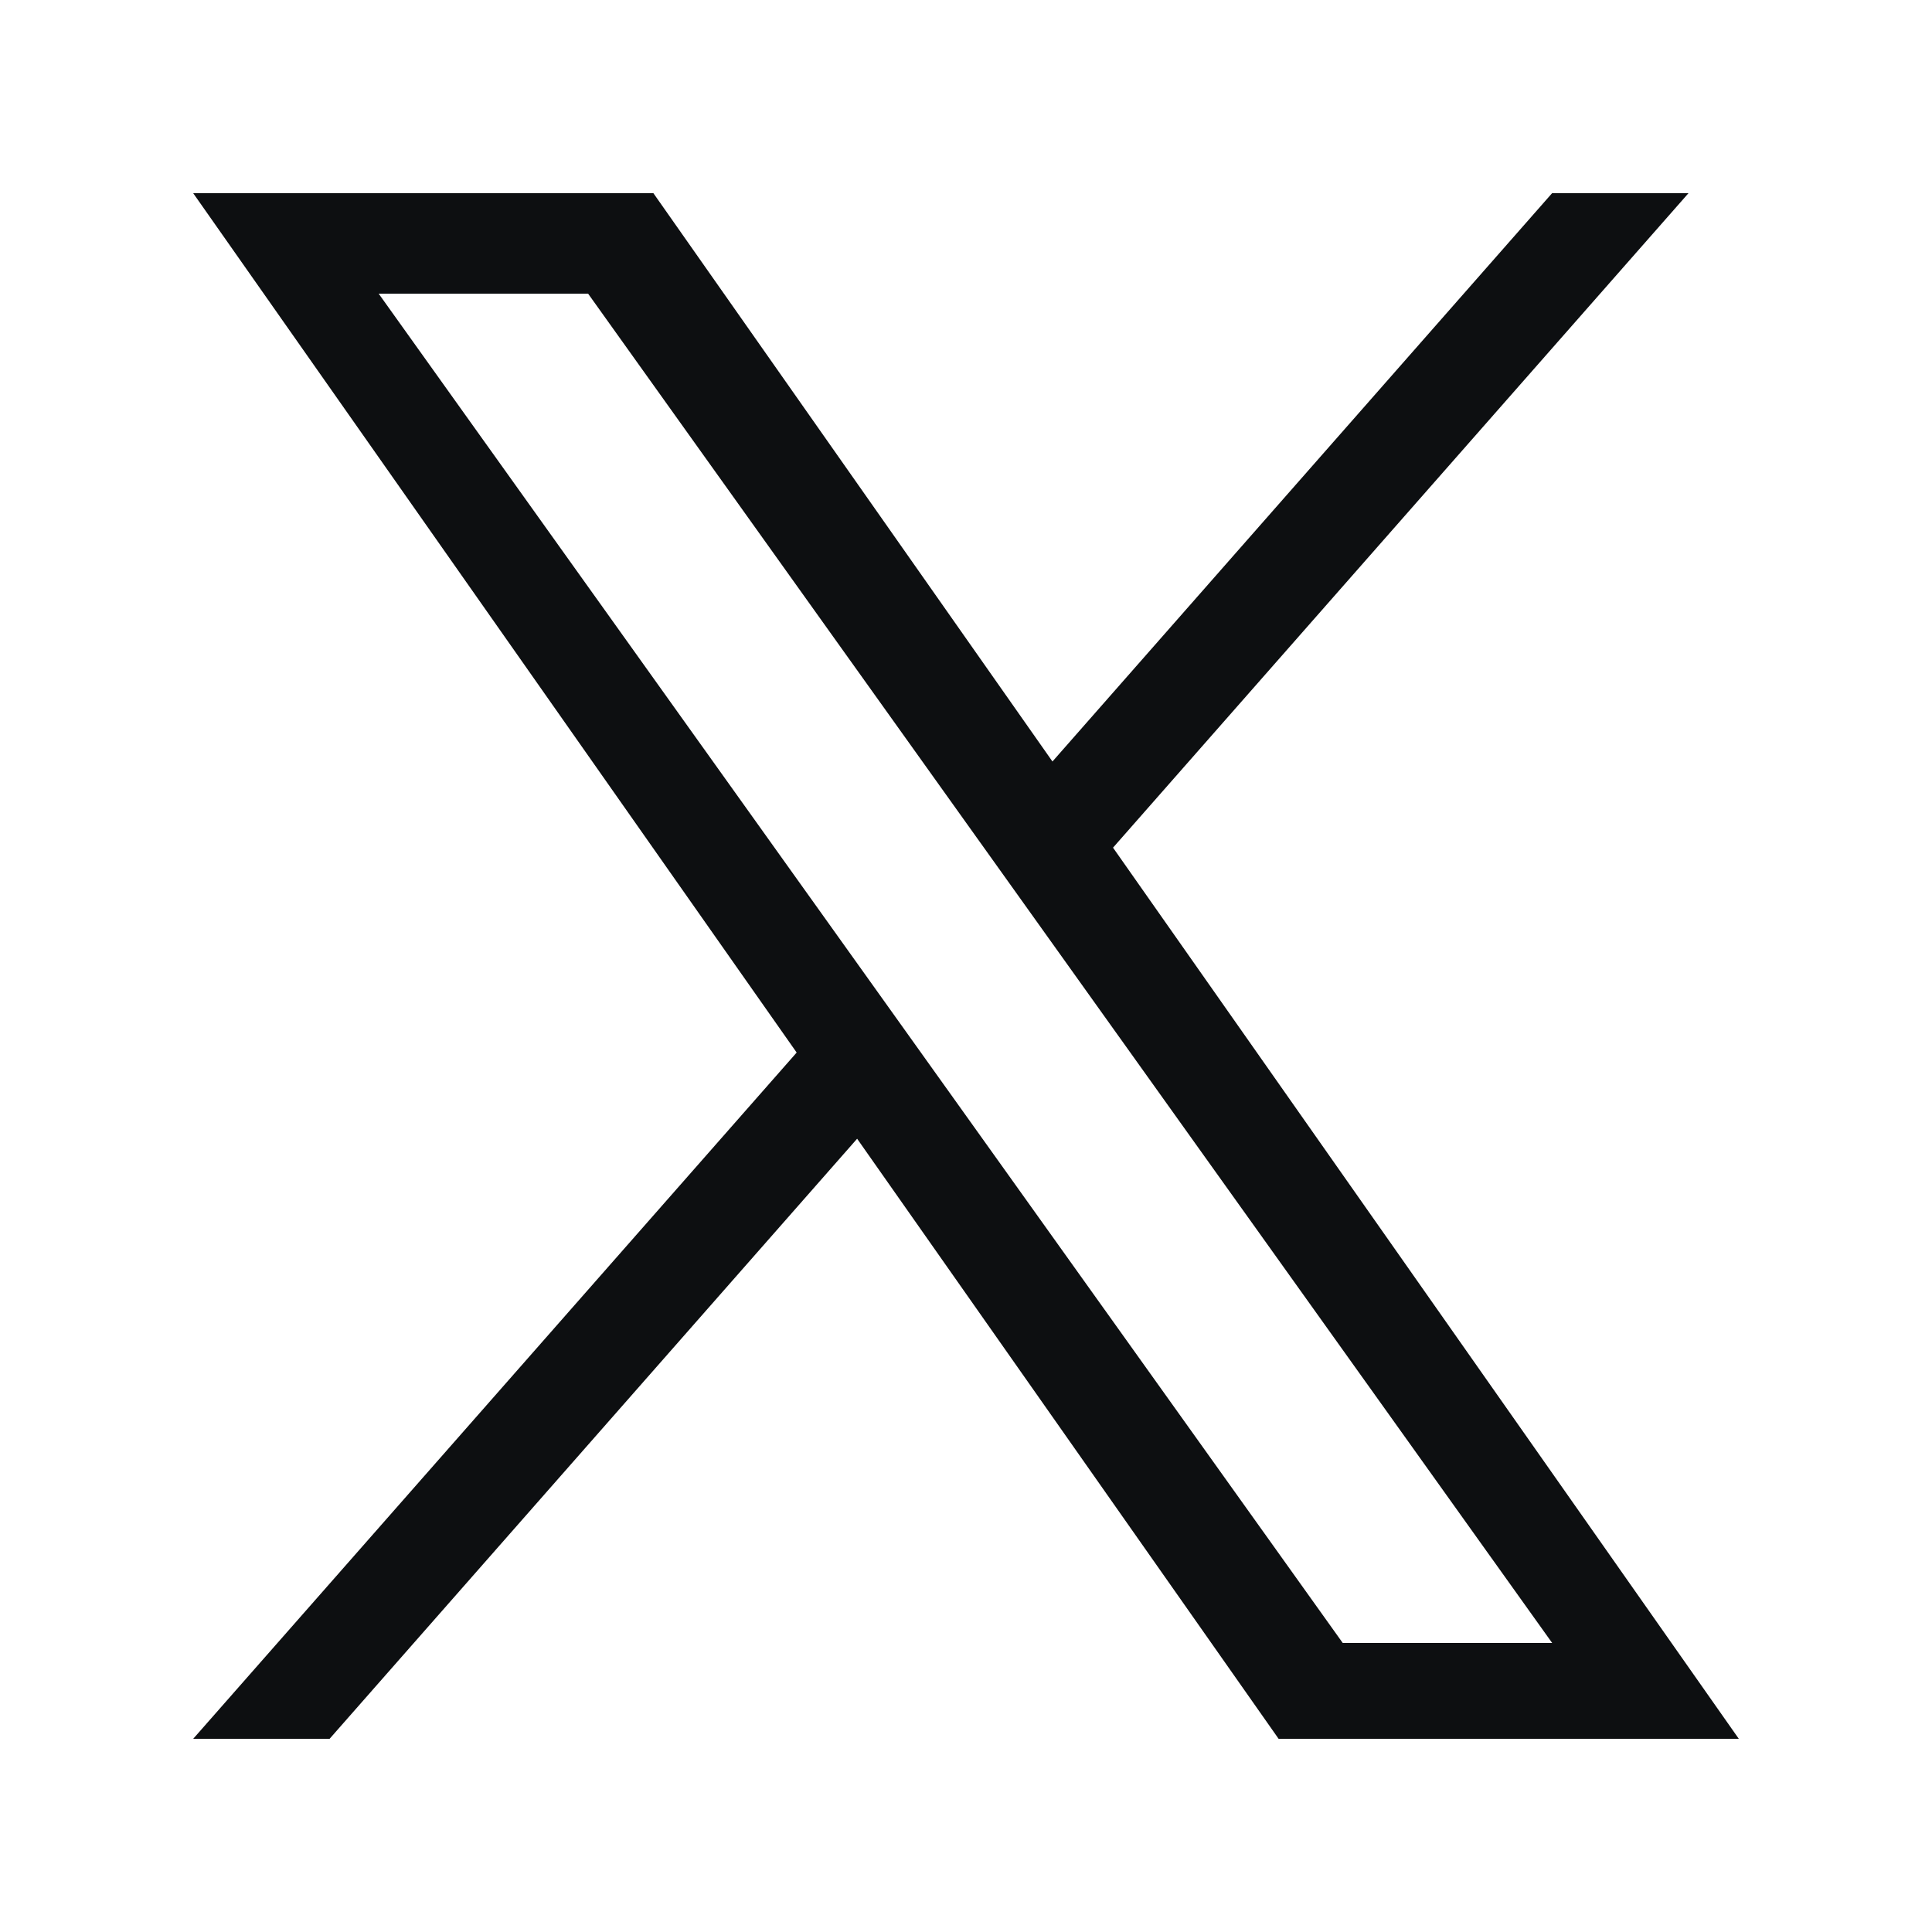
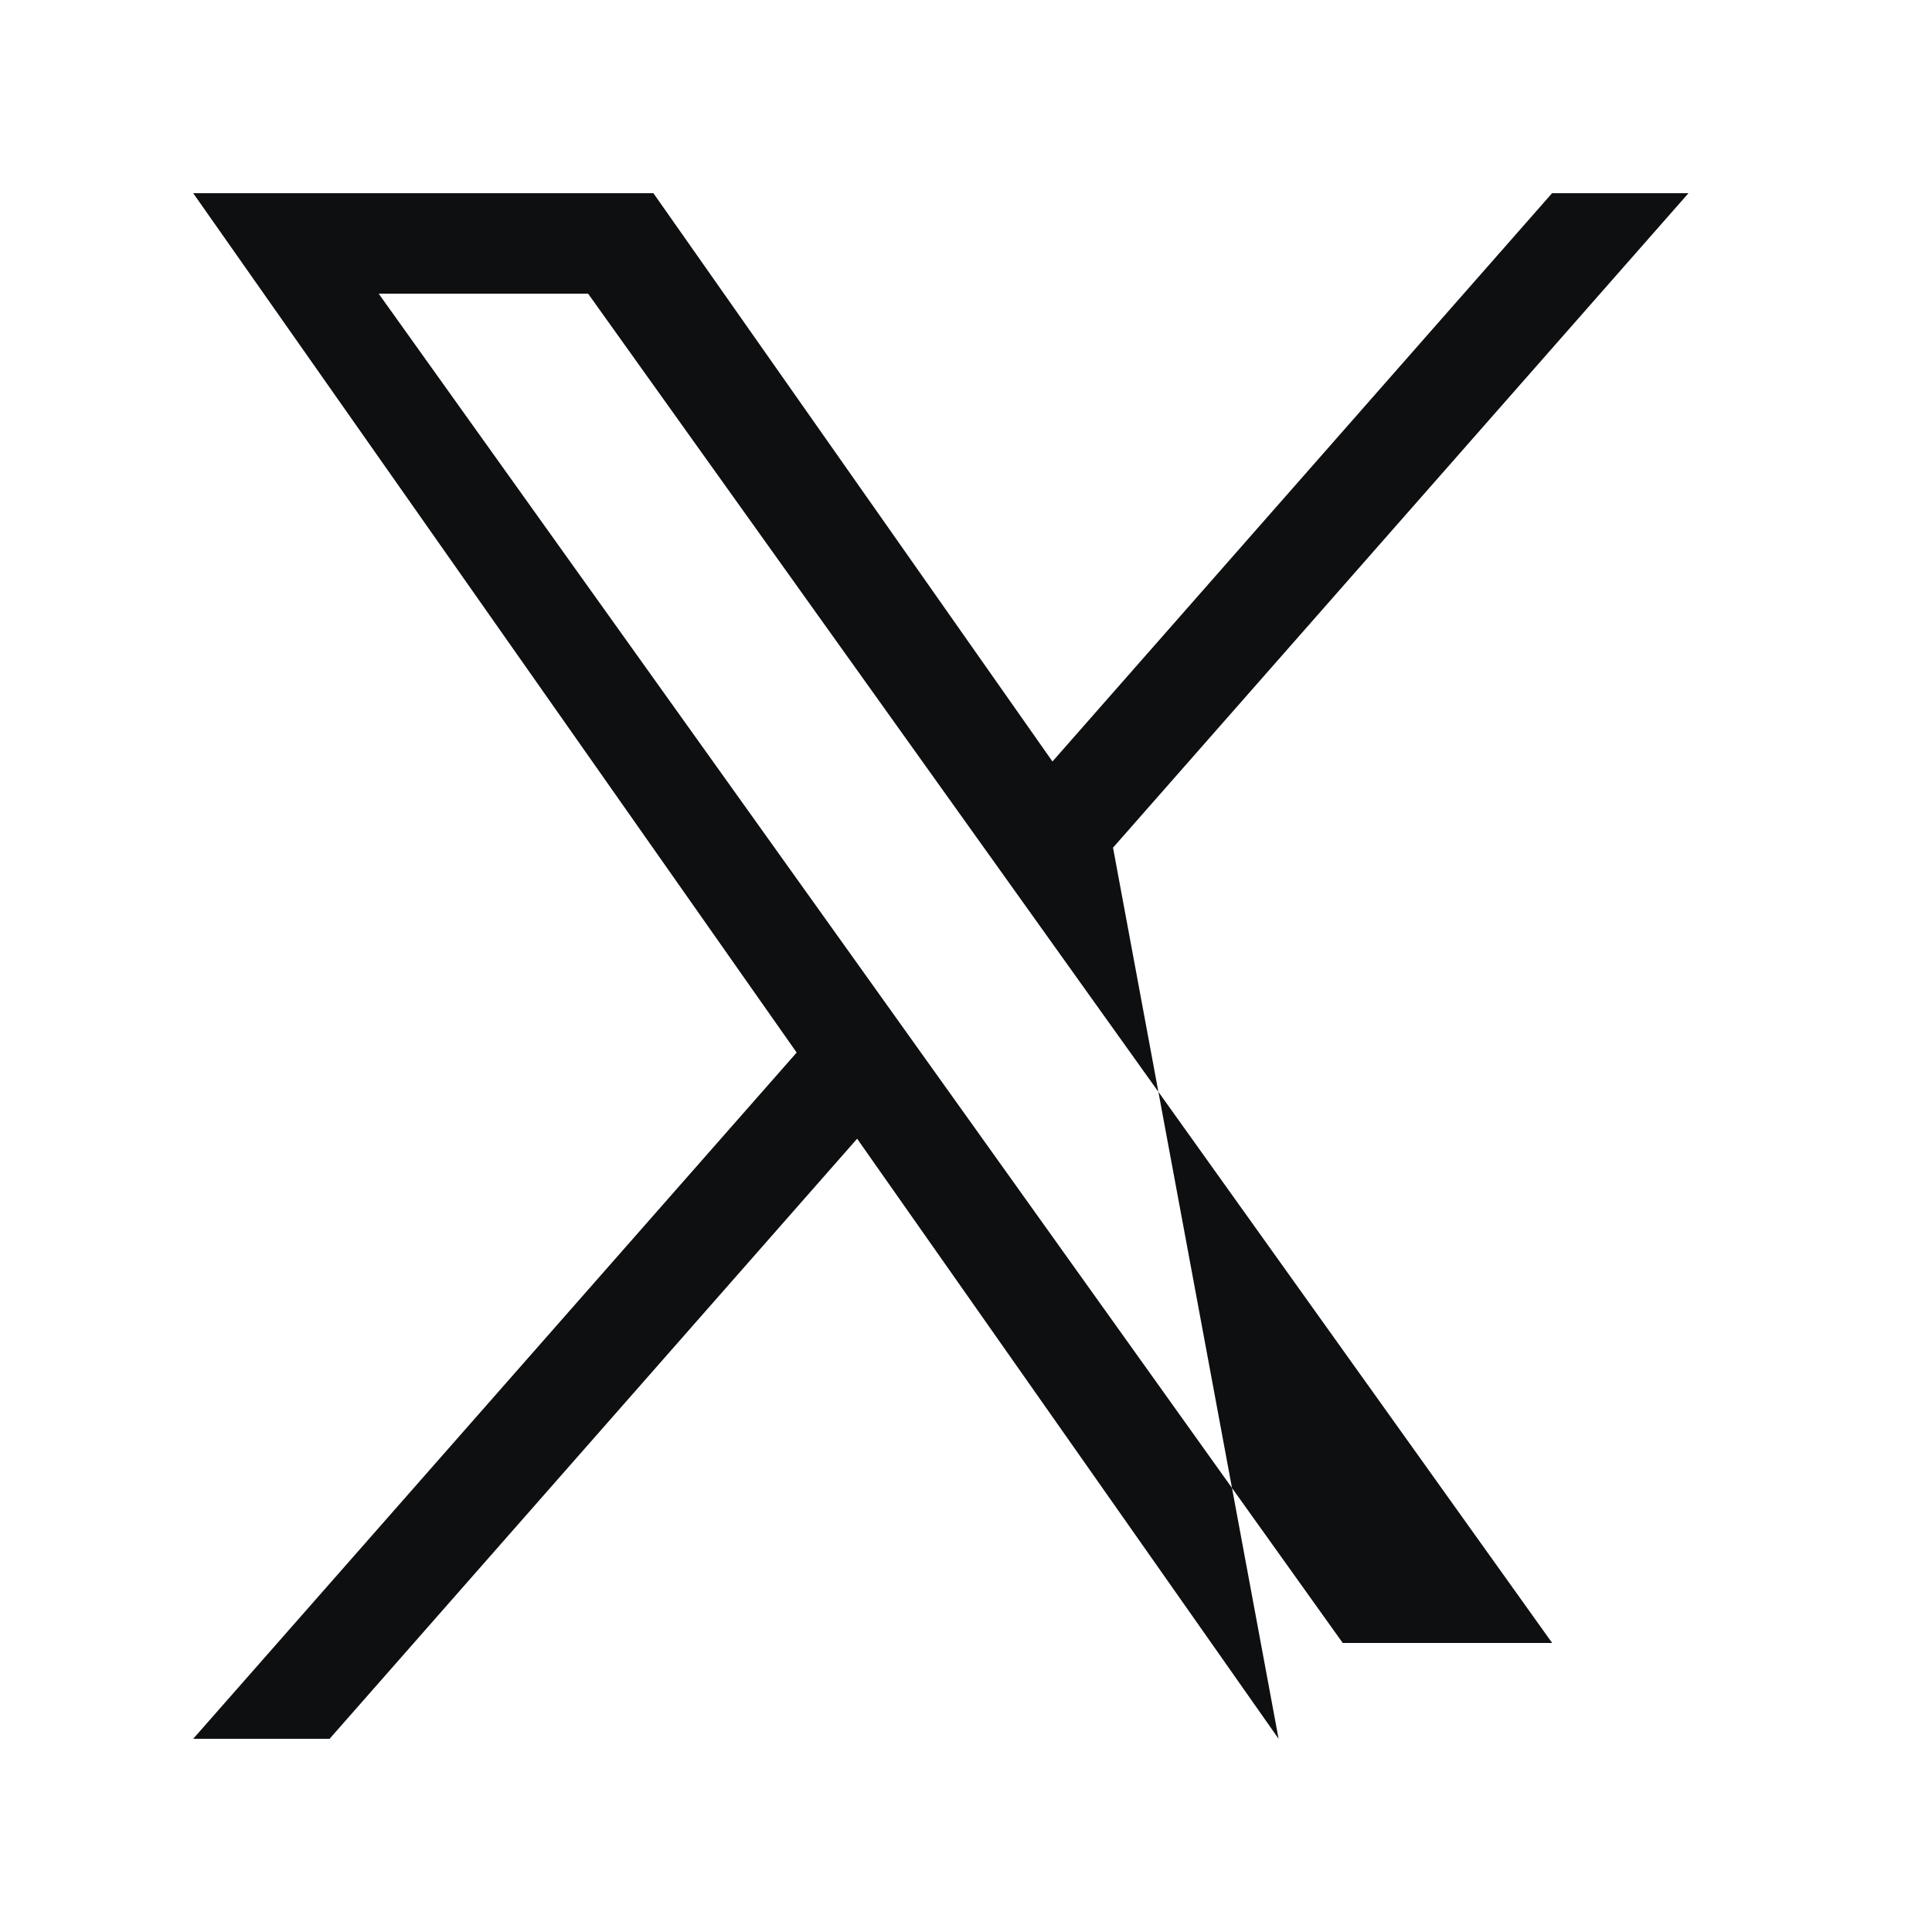
<svg xmlns="http://www.w3.org/2000/svg" width="20" height="20" viewBox="0 0 20 20" fill="none">
-   <path d="M11.522 8.775L17.479 2H16.067L10.895 7.883L6.764 2H2L8.247 10.896L2 18H3.412L8.873 11.788L13.236 18H18L11.522 8.775H11.522ZM9.589 10.974L8.956 10.088L3.92 3.04H6.088L10.152 8.728L10.785 9.614L16.068 17.008H13.9L9.589 10.974V10.974Z" fill="#0D0F11" />
+   <path d="M11.522 8.775L17.479 2H16.067L10.895 7.883L6.764 2H2L8.247 10.896L2 18H3.412L8.873 11.788L13.236 18L11.522 8.775H11.522ZM9.589 10.974L8.956 10.088L3.92 3.04H6.088L10.152 8.728L10.785 9.614L16.068 17.008H13.9L9.589 10.974V10.974Z" fill="#0D0F11" />
</svg>